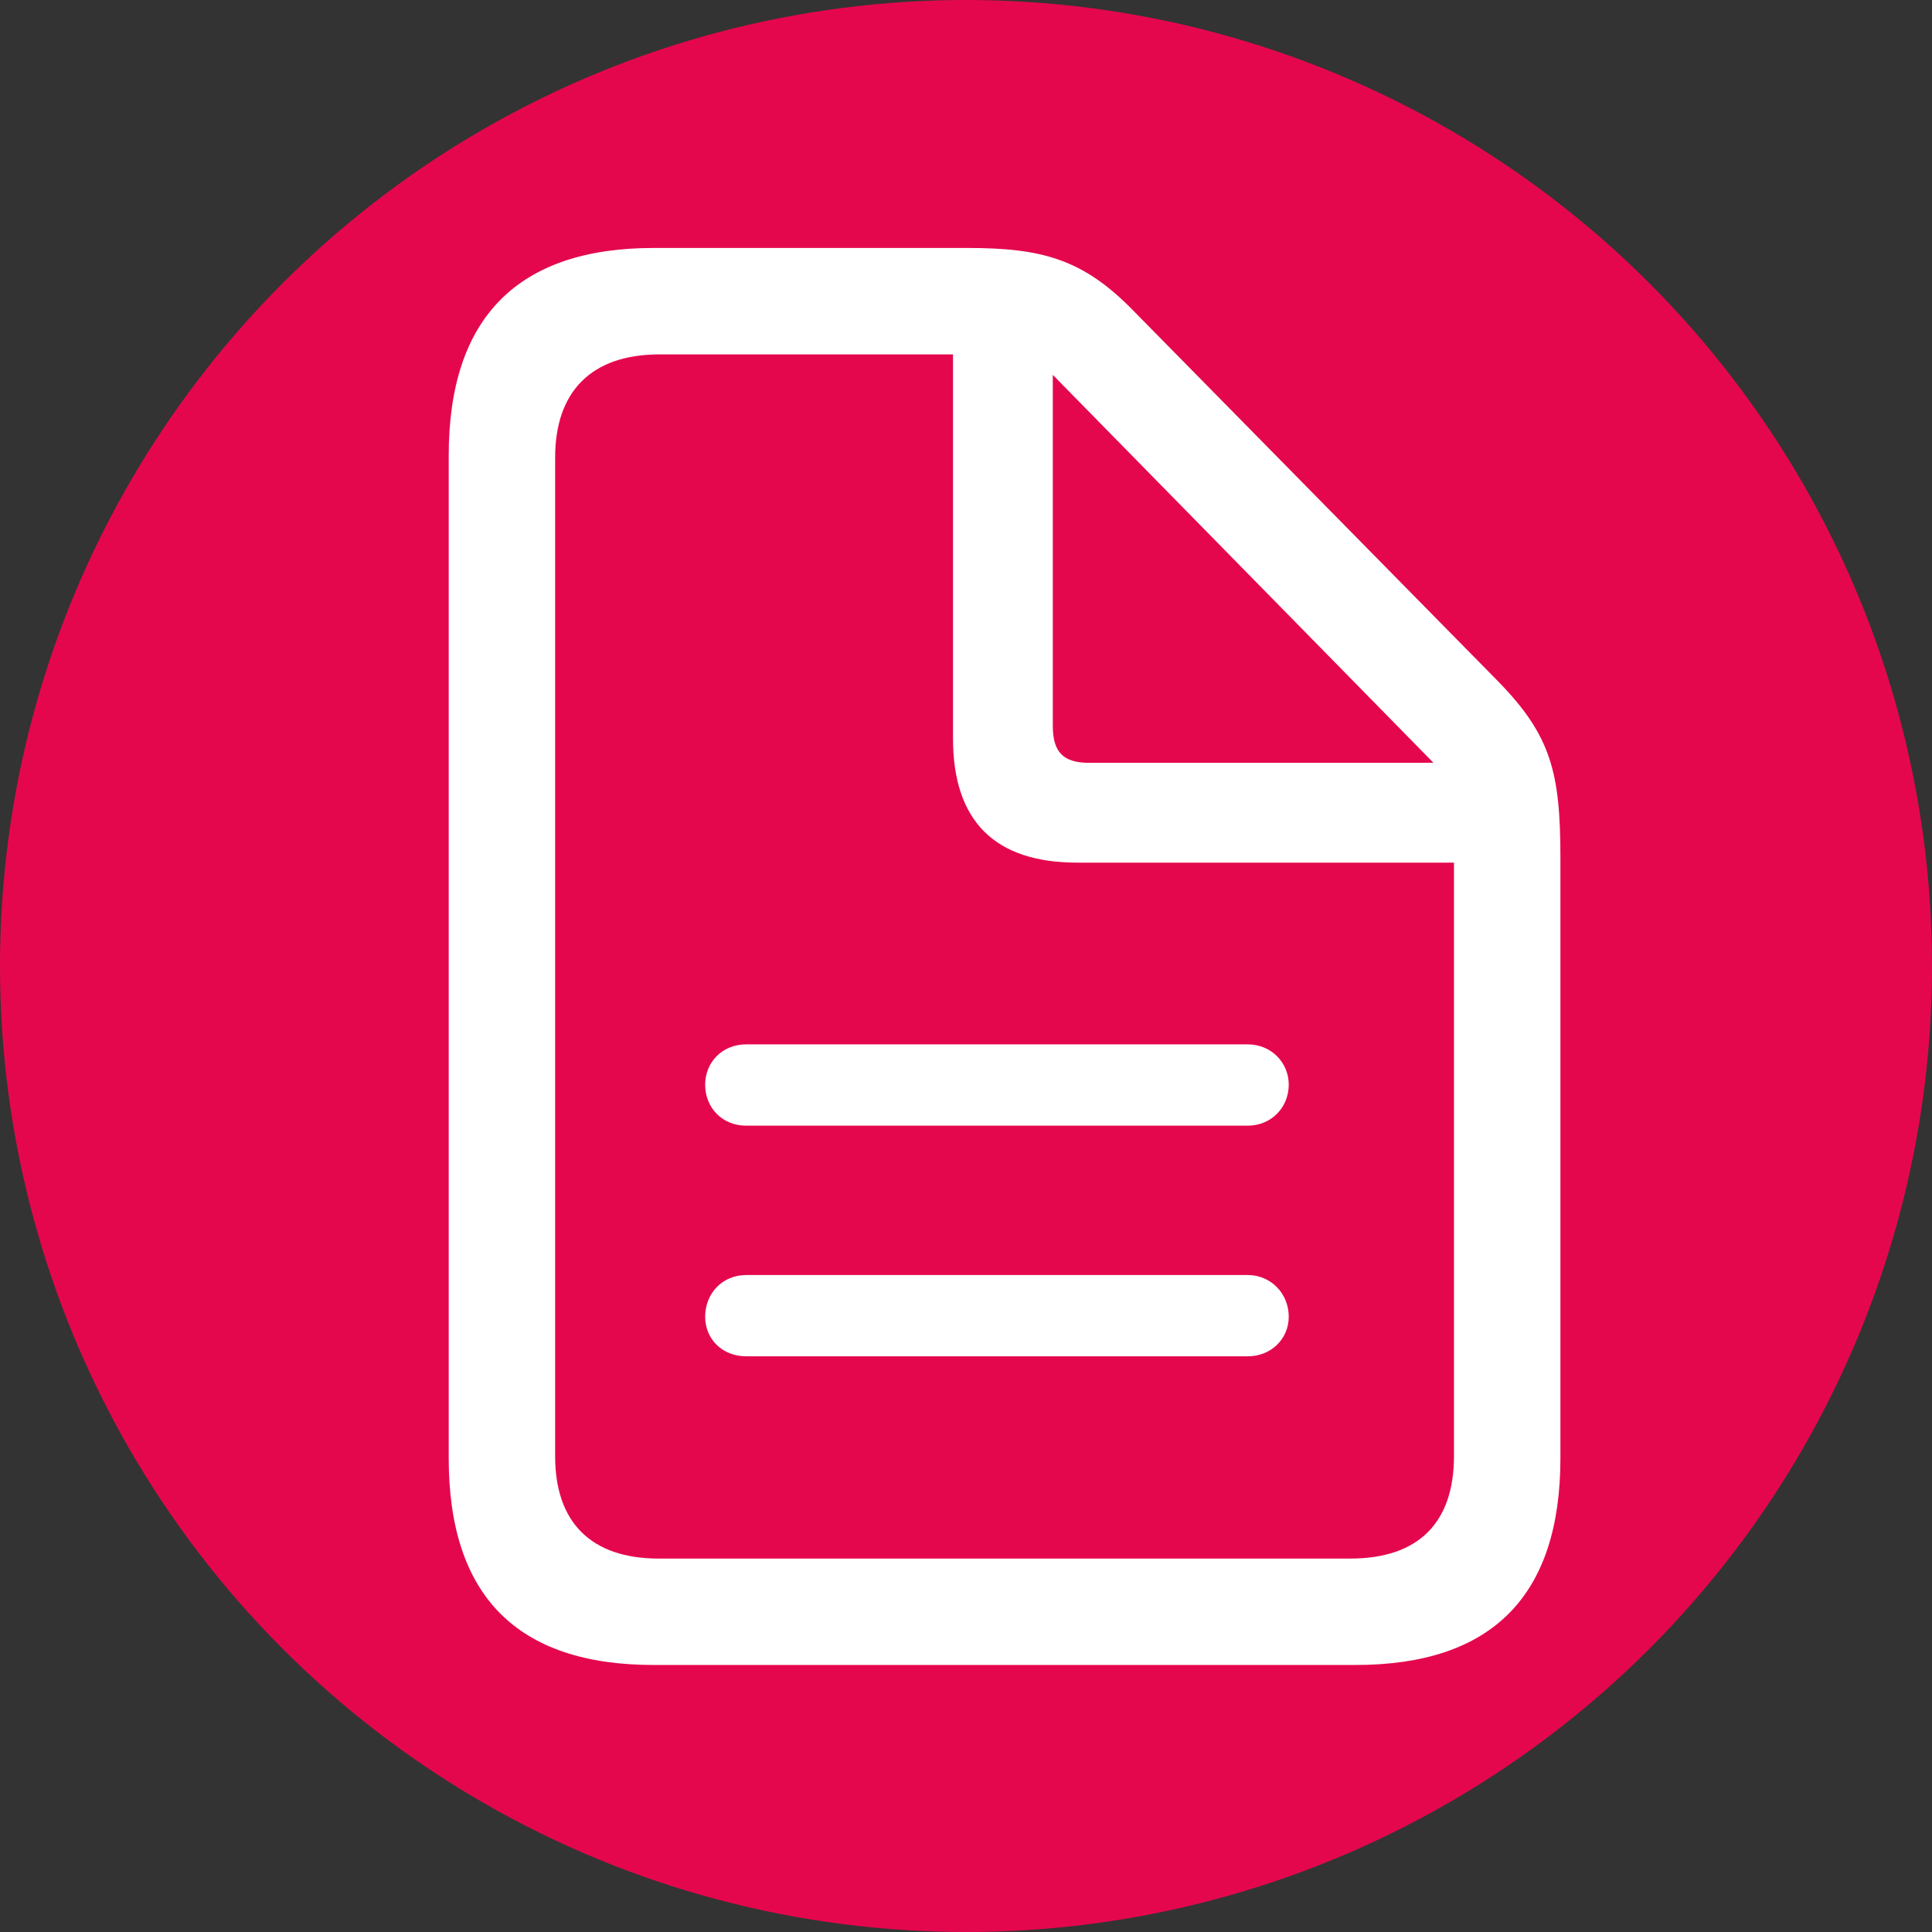
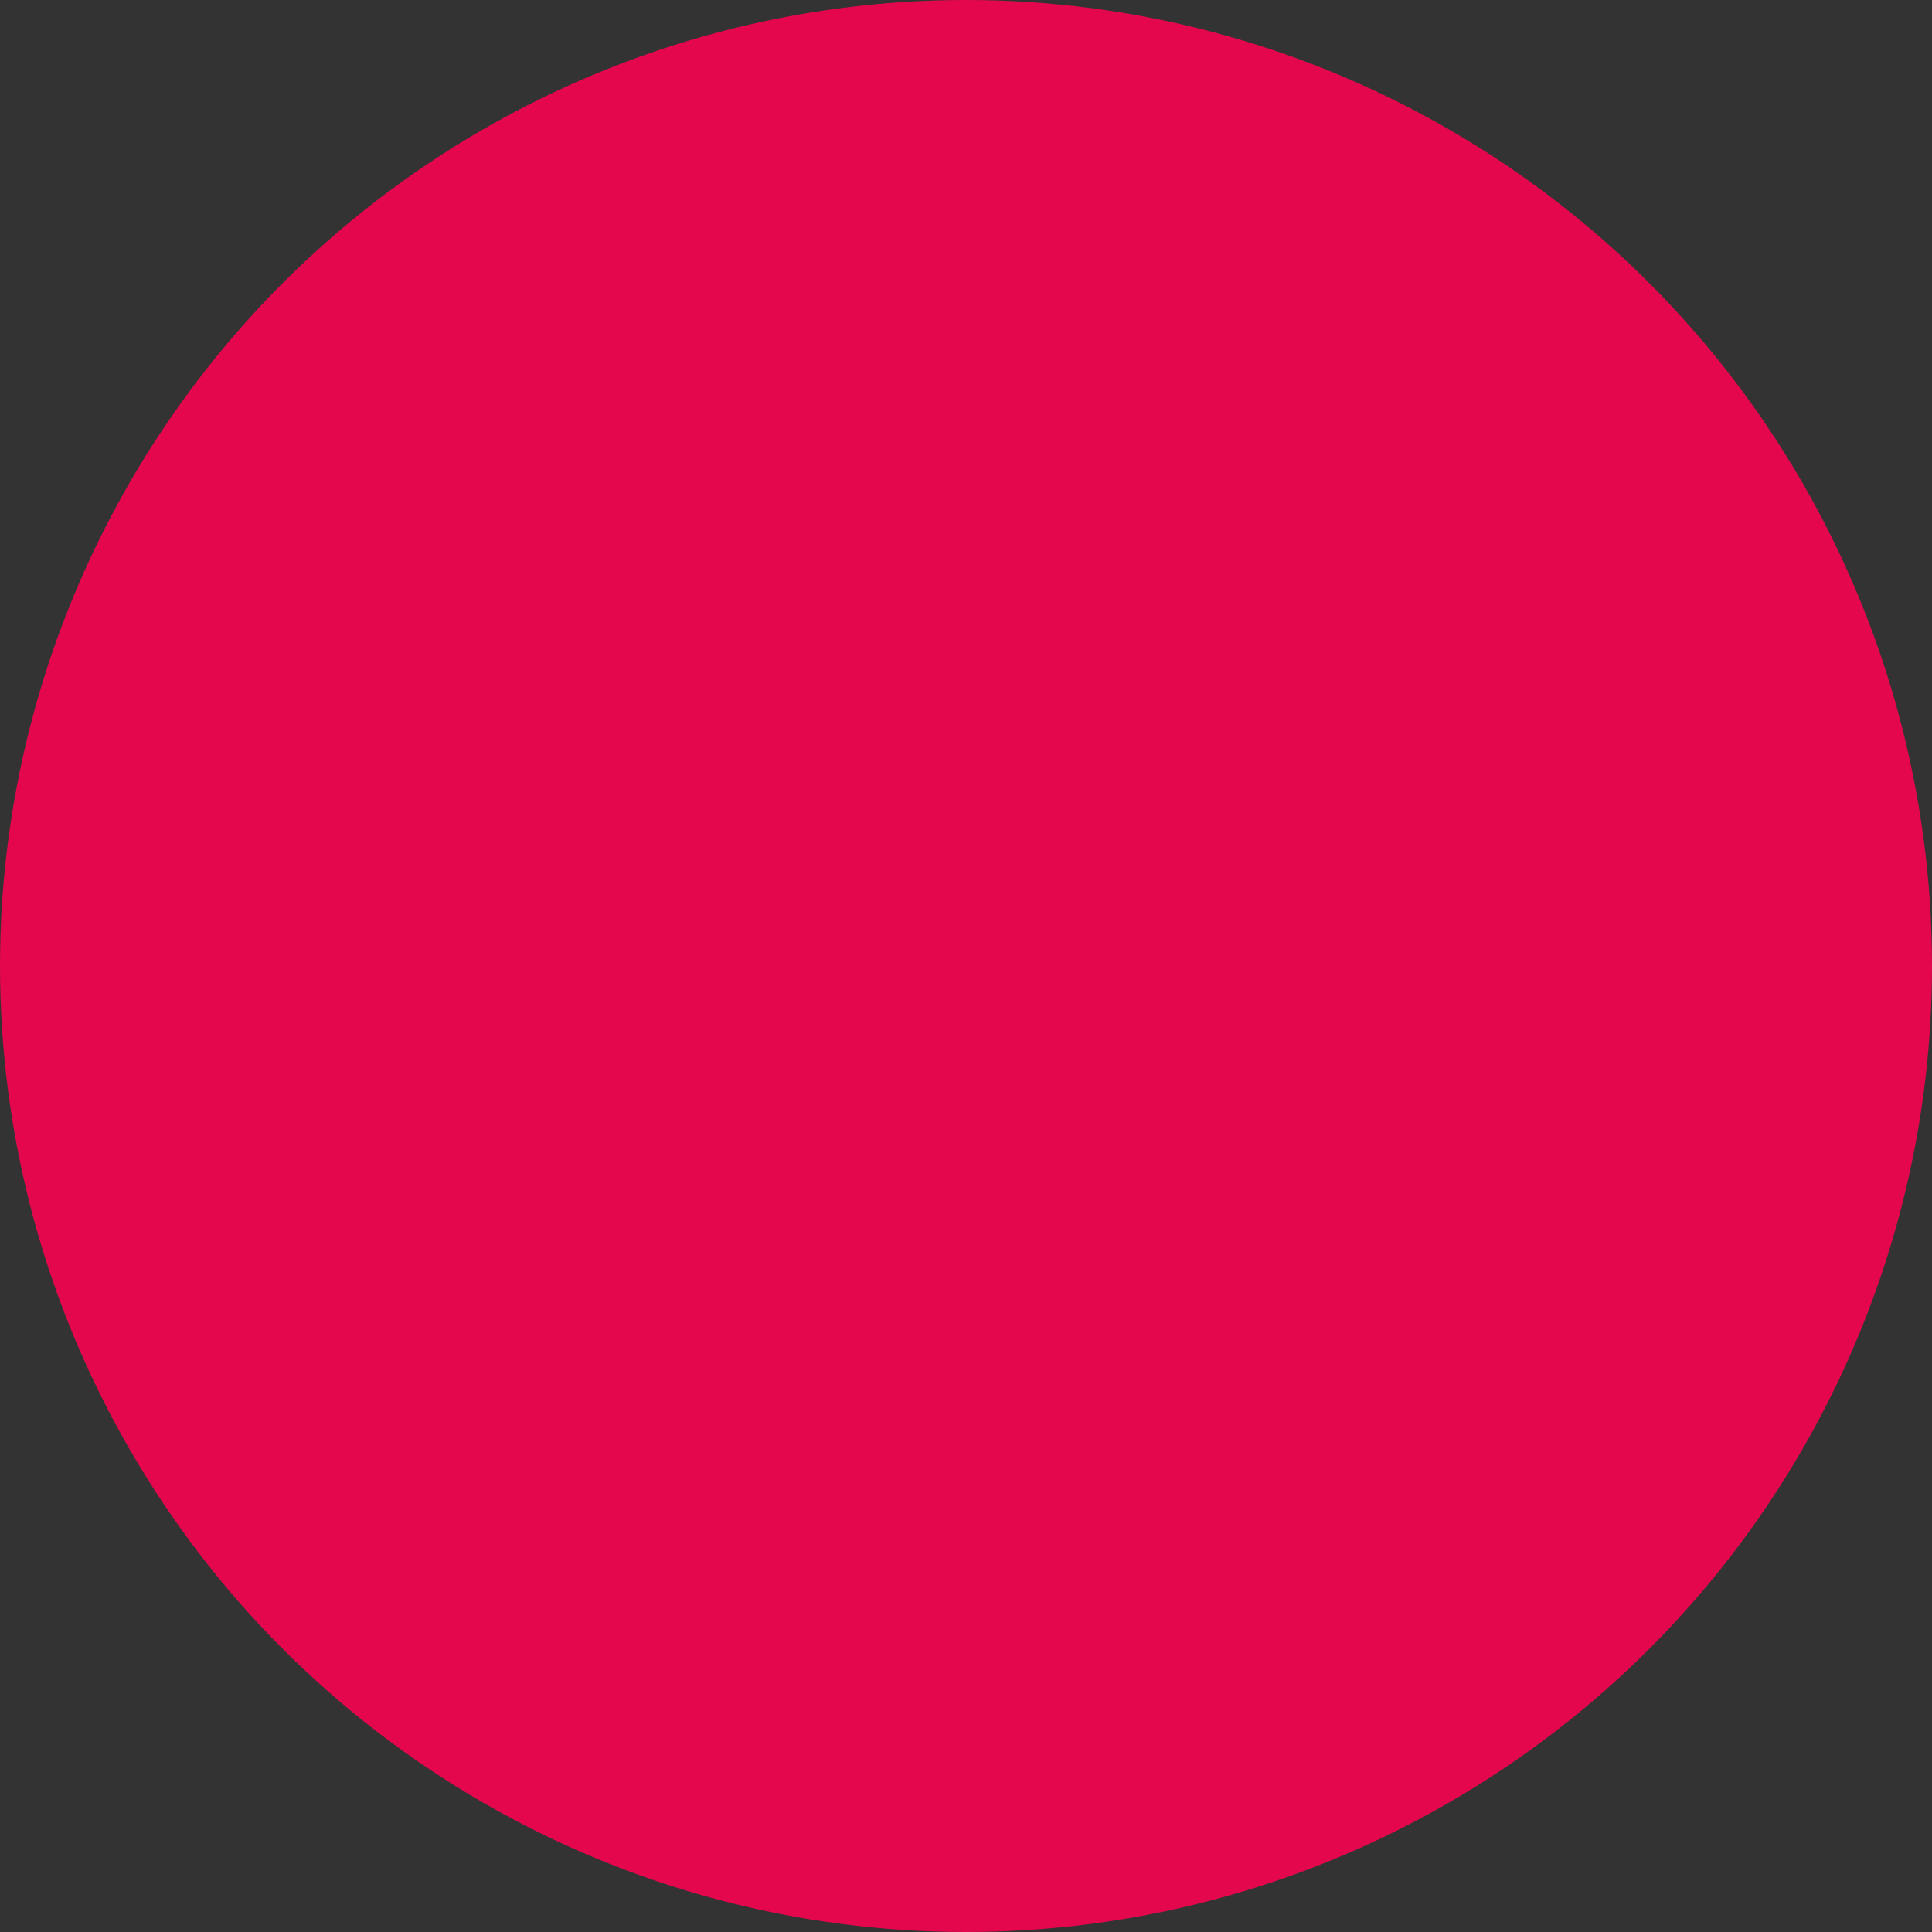
<svg xmlns="http://www.w3.org/2000/svg" xmlns:ns1="http://sodipodi.sourceforge.net/DTD/sodipodi-0.dtd" xmlns:ns2="http://www.inkscape.org/namespaces/inkscape" version="1.1" id="svg1" ns1:docname="favicon.svg" viewBox="0 0 121.884 121.884" xml:space="preserve" width="121.884mm" height="121.884mm" ns2:version="1.3.2 (091e20ef0f, 2023-11-25)">
  <rect x="0" y="0" width="121.884" height="121.884" fill="#333333" stroke="none" />
  <ns1:namedview id="namedview1" pagecolor="#ffffff" bordercolor="#000000" borderopacity="0" ns2:showpageshadow="2" ns2:pageopacity="0.0" ns2:pagecheckerboard="0" ns2:deskcolor="#d1d1d1" ns2:document-units="mm" ns2:window-maximized="1" ns2:current-layer="layer1" ns2:window-x="0" ns2:window-y="0" ns2:zoom="0.71357323" ns2:cx="229.12855" ns2:cy="407.10608" ns2:window-width="1920" ns2:window-height="1043" />
  <defs id="defs1" />
  <g ns2:label="Layer 1" ns2:groupmode="layer" id="layer1" style="image-rendering:auto" transform="translate(-44.396,-40.768)">
    <ellipse style="fill:#e5074d;fill-opacity:1;stroke-width:0.265" id="path1" cx="105.338" cy="101.71" rx="60.942" ry="60.942" />
    <g style="fill:#ffffff;fill-opacity:1" id="g1" transform="matrix(1.779,0,0,1.779,57.958,51.297)">
-       <path d="m 15.555,53.125 h 24.891 c 4.852,0 7.266,-2.461 7.266,-7.336 V 24.508 c 0,-3.023 -0.328,-4.336 -2.203,-6.258 L 32.57,5.101 C 30.789,3.273 29.336,2.875 26.688,2.875 H 15.555 c -4.828,0 -7.266,2.484 -7.266,7.359 V 45.789 c 0,4.899 2.438,7.336 7.266,7.336 z m 0.188,-3.773 c -2.414,0 -3.68,-1.289 -3.68,-3.633 v -35.414 c 0,-2.32 1.266,-3.656 3.703,-3.656 h 10.406 v 13.617 c 0,2.953 1.5,4.406 4.406,4.406 h 13.359 v 21.047 c 0,2.344 -1.242,3.633 -3.68,3.633 z M 31,21.133 c -0.914,0 -1.289,-0.375 -1.289,-1.312 V 7.375 l 13.5,13.758 z m 5.625,9.984 H 18.836 c -0.844,0 -1.453,0.633 -1.453,1.43 0,0.82 0.609,1.453 1.453,1.453 H 36.625 c 0.82,0 1.453,-0.633 1.453,-1.453 0,-0.797 -0.633,-1.43 -1.453,-1.43 z m 0,8.18 H 18.836 c -0.844,0 -1.453,0.656 -1.453,1.476 0,0.797 0.609,1.406 1.453,1.406 H 36.625 c 0.82,0 1.453,-0.609 1.453,-1.406 0,-0.82 -0.633,-1.476 -1.453,-1.476 z" id="path1-5" style="display:inline;fill:#ffffff;fill-opacity:1" />
-     </g>
+       </g>
  </g>
</svg>